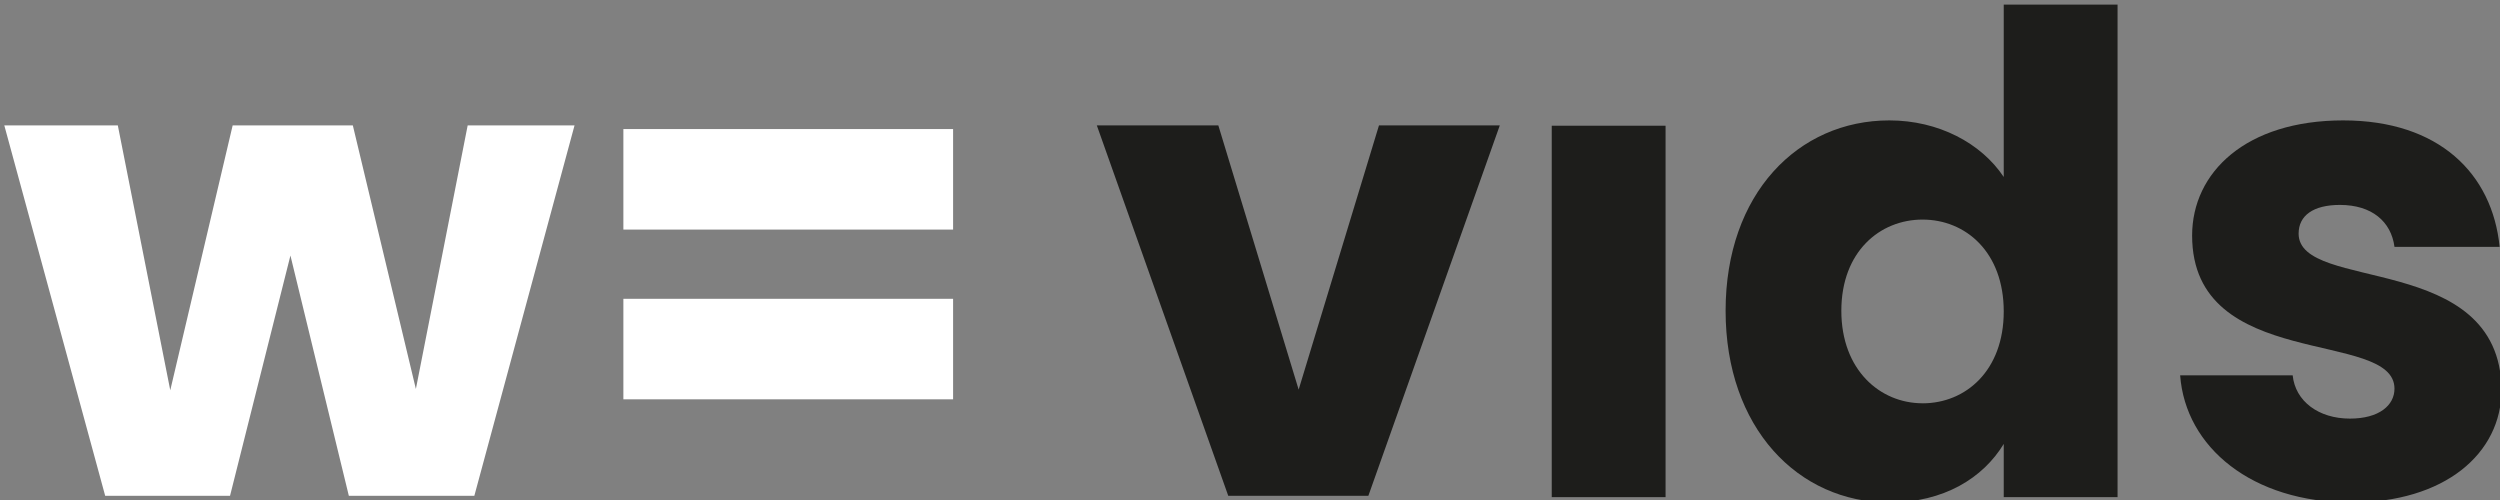
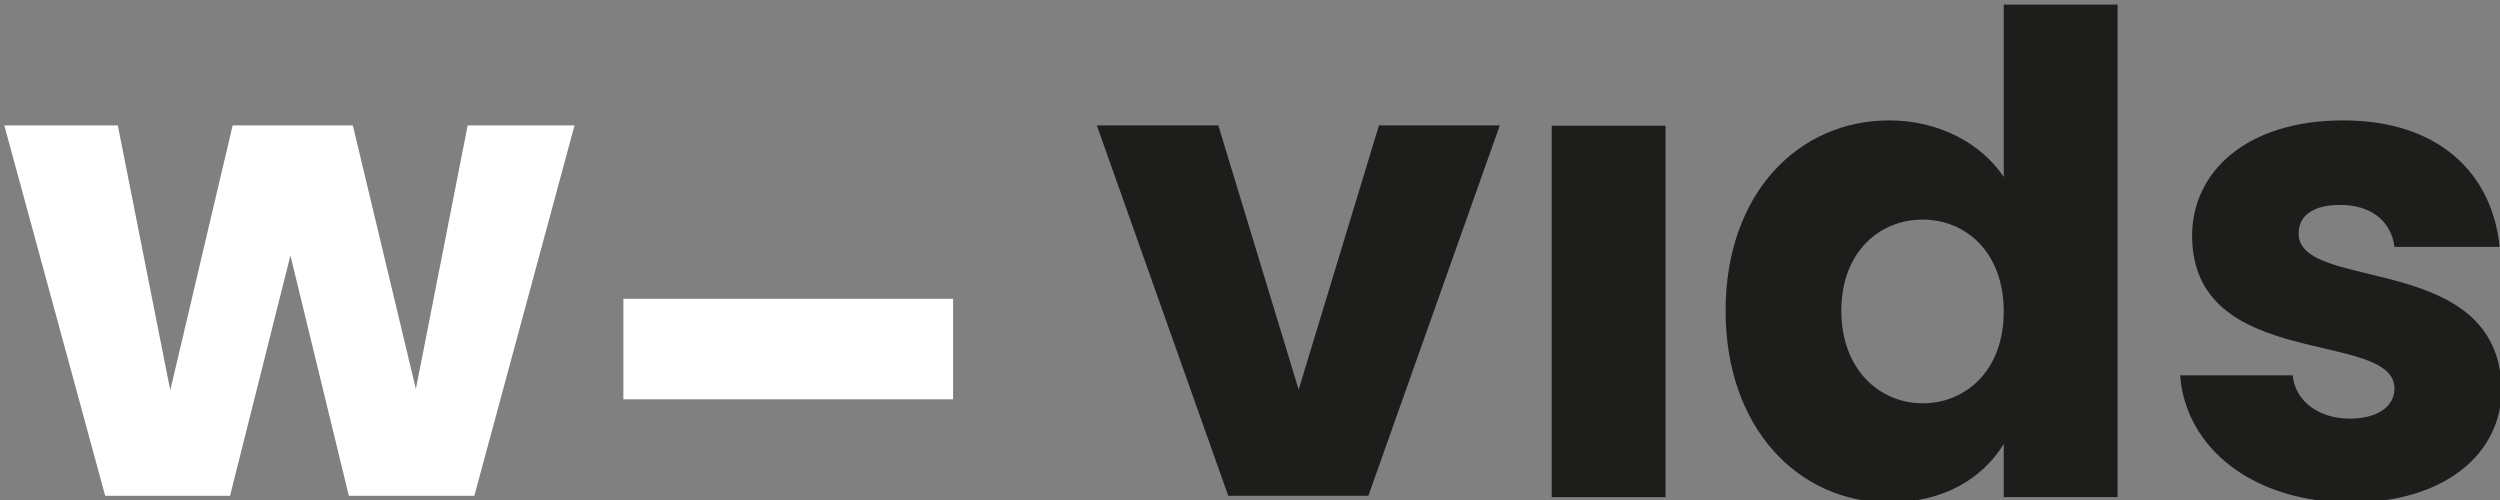
<svg xmlns="http://www.w3.org/2000/svg" xmlns:ns1="http://sodipodi.sourceforge.net/DTD/sodipodi-0.dtd" xmlns:ns2="http://www.inkscape.org/namespaces/inkscape" id="Layer_1" data-name="Layer 1" viewBox="0 0 125 25" version="1.1" ns1:docname="logo-responsive.svg" width="125" height="25" ns2:version="0.92.3 (2405546, 2018-03-11)">
  <rect x="0" y="0" width="125" height="25" fill="#808080" stroke="none" />
  <ns1:namedview pagecolor="#ffffff" bordercolor="#666666" borderopacity="1" objecttolerance="10" gridtolerance="10" guidetolerance="10" ns2:pageopacity="0" ns2:pageshadow="2" ns2:window-width="2509" ns2:window-height="1385" id="namedview23" showgrid="false" ns2:zoom="14.510666" ns2:cx="59.602853" ns2:cy="-5.4948905" ns2:window-x="1971" ns2:window-y="27" ns2:window-maximized="1" ns2:current-layer="Layer_1" />
  <defs id="defs4">
    <style id="style2">.cls-1{fill:#1e89eb;}.cls-2{fill:#1d1d1b;}</style>
  </defs>
  <title id="title6">w= vids - logo 2019</title>
  <polygon class="cls-1" points="142.14,37.06 126.25,117.91 106.91,37.06 70.05,37.06 50.91,118.31 34.82,37.06 0,37.06 30.95,150.69 69.24,150.69 87.77,76.98 105.69,150.69 144.18,150.69 174.92,37.06 " id="polygon8" style="fill:#ffffff;fill-opacity:1" transform="matrix(0.163,0,0,0.163,0.215,0.229)" />
-   <rect class="cls-1" x="31.169" y="6.453" width="16.486" height="5.026" id="rect10" style="fill:#ffffff;stroke-width:0.163;fill-opacity:1" />
  <rect class="cls-1" x="31.169" y="14.94" width="16.486" height="5.026" id="rect12" style="fill:#ffffff;stroke-width:0.163;fill-opacity:1" />
  <polygon class="cls-2" points="458.74,37.06 421.68,37.06 397.04,118.11 372.4,37.06 335.13,37.06 375.45,150.69 418.42,150.69 " id="polygon14" style="fill:#1d1d1b" transform="matrix(0.163,0,0,0.163,0.215,0.229)" />
  <rect class="cls-2" x="77.587" y="6.286" width="5.691" height="18.571" id="rect16" style="fill:#1d1d1b;stroke-width:0.163" />
  <path class="cls-2" d="M 100.187,8.849 C 99.056,7.151 96.918,6.02 94.467,6.02 c -4.56,0 -8.187,3.661 -8.187,9.519 0,5.858 3.628,9.586 8.187,9.586 2.729,0 4.692,-1.232 5.72,-2.929 v 2.662 h 5.691 V 0.229 h -5.691 z M 96.127,20.164 c -2.125,0 -4.06,-1.664 -4.06,-4.625 0,-2.961 1.93,-4.56 4.06,-4.56 2.164,0 4.06,1.634 4.06,4.593 0,2.958 -1.898,4.594 -4.061,4.594 z" id="path18" ns2:connector-curvature="0" style="fill:#1d1d1b;stroke-width:0.163" />
-   <path class="cls-2" d="m 114.931,11.678 c 0,-0.899 0.732,-1.432 2.064,-1.432 1.597,0 2.563,0.832 2.729,2.097 h 5.258 c -0.366,-3.661 -3.029,-6.323 -7.822,-6.323 -4.859,0 -7.554,2.595 -7.554,5.758 0,6.824 10.118,4.66 10.118,7.655 0,0.832 -0.765,1.497 -2.229,1.497 -1.564,0 -2.729,-0.865 -2.862,-2.164 h -5.626 c 0.266,3.596 3.596,6.358 8.554,6.358 4.66,0 7.518,-2.43 7.518,-5.658 -0.098,-6.923 -10.149,-4.828 -10.149,-7.788 z" id="path20" ns2:connector-curvature="0" style="fill:#1d1d1b;stroke-width:0.163" />
+   <path class="cls-2" d="m 114.931,11.678 c 0,-0.899 0.732,-1.432 2.064,-1.432 1.597,0 2.563,0.832 2.729,2.097 h 5.258 c -0.366,-3.661 -3.029,-6.323 -7.822,-6.323 -4.859,0 -7.554,2.595 -7.554,5.758 0,6.824 10.118,4.66 10.118,7.655 0,0.832 -0.765,1.497 -2.229,1.497 -1.564,0 -2.729,-0.865 -2.862,-2.164 h -5.626 c 0.266,3.596 3.596,6.358 8.554,6.358 4.66,0 7.518,-2.43 7.518,-5.658 -0.098,-6.923 -10.149,-4.828 -10.149,-7.788 " id="path20" ns2:connector-curvature="0" style="fill:#1d1d1b;stroke-width:0.163" />
</svg>